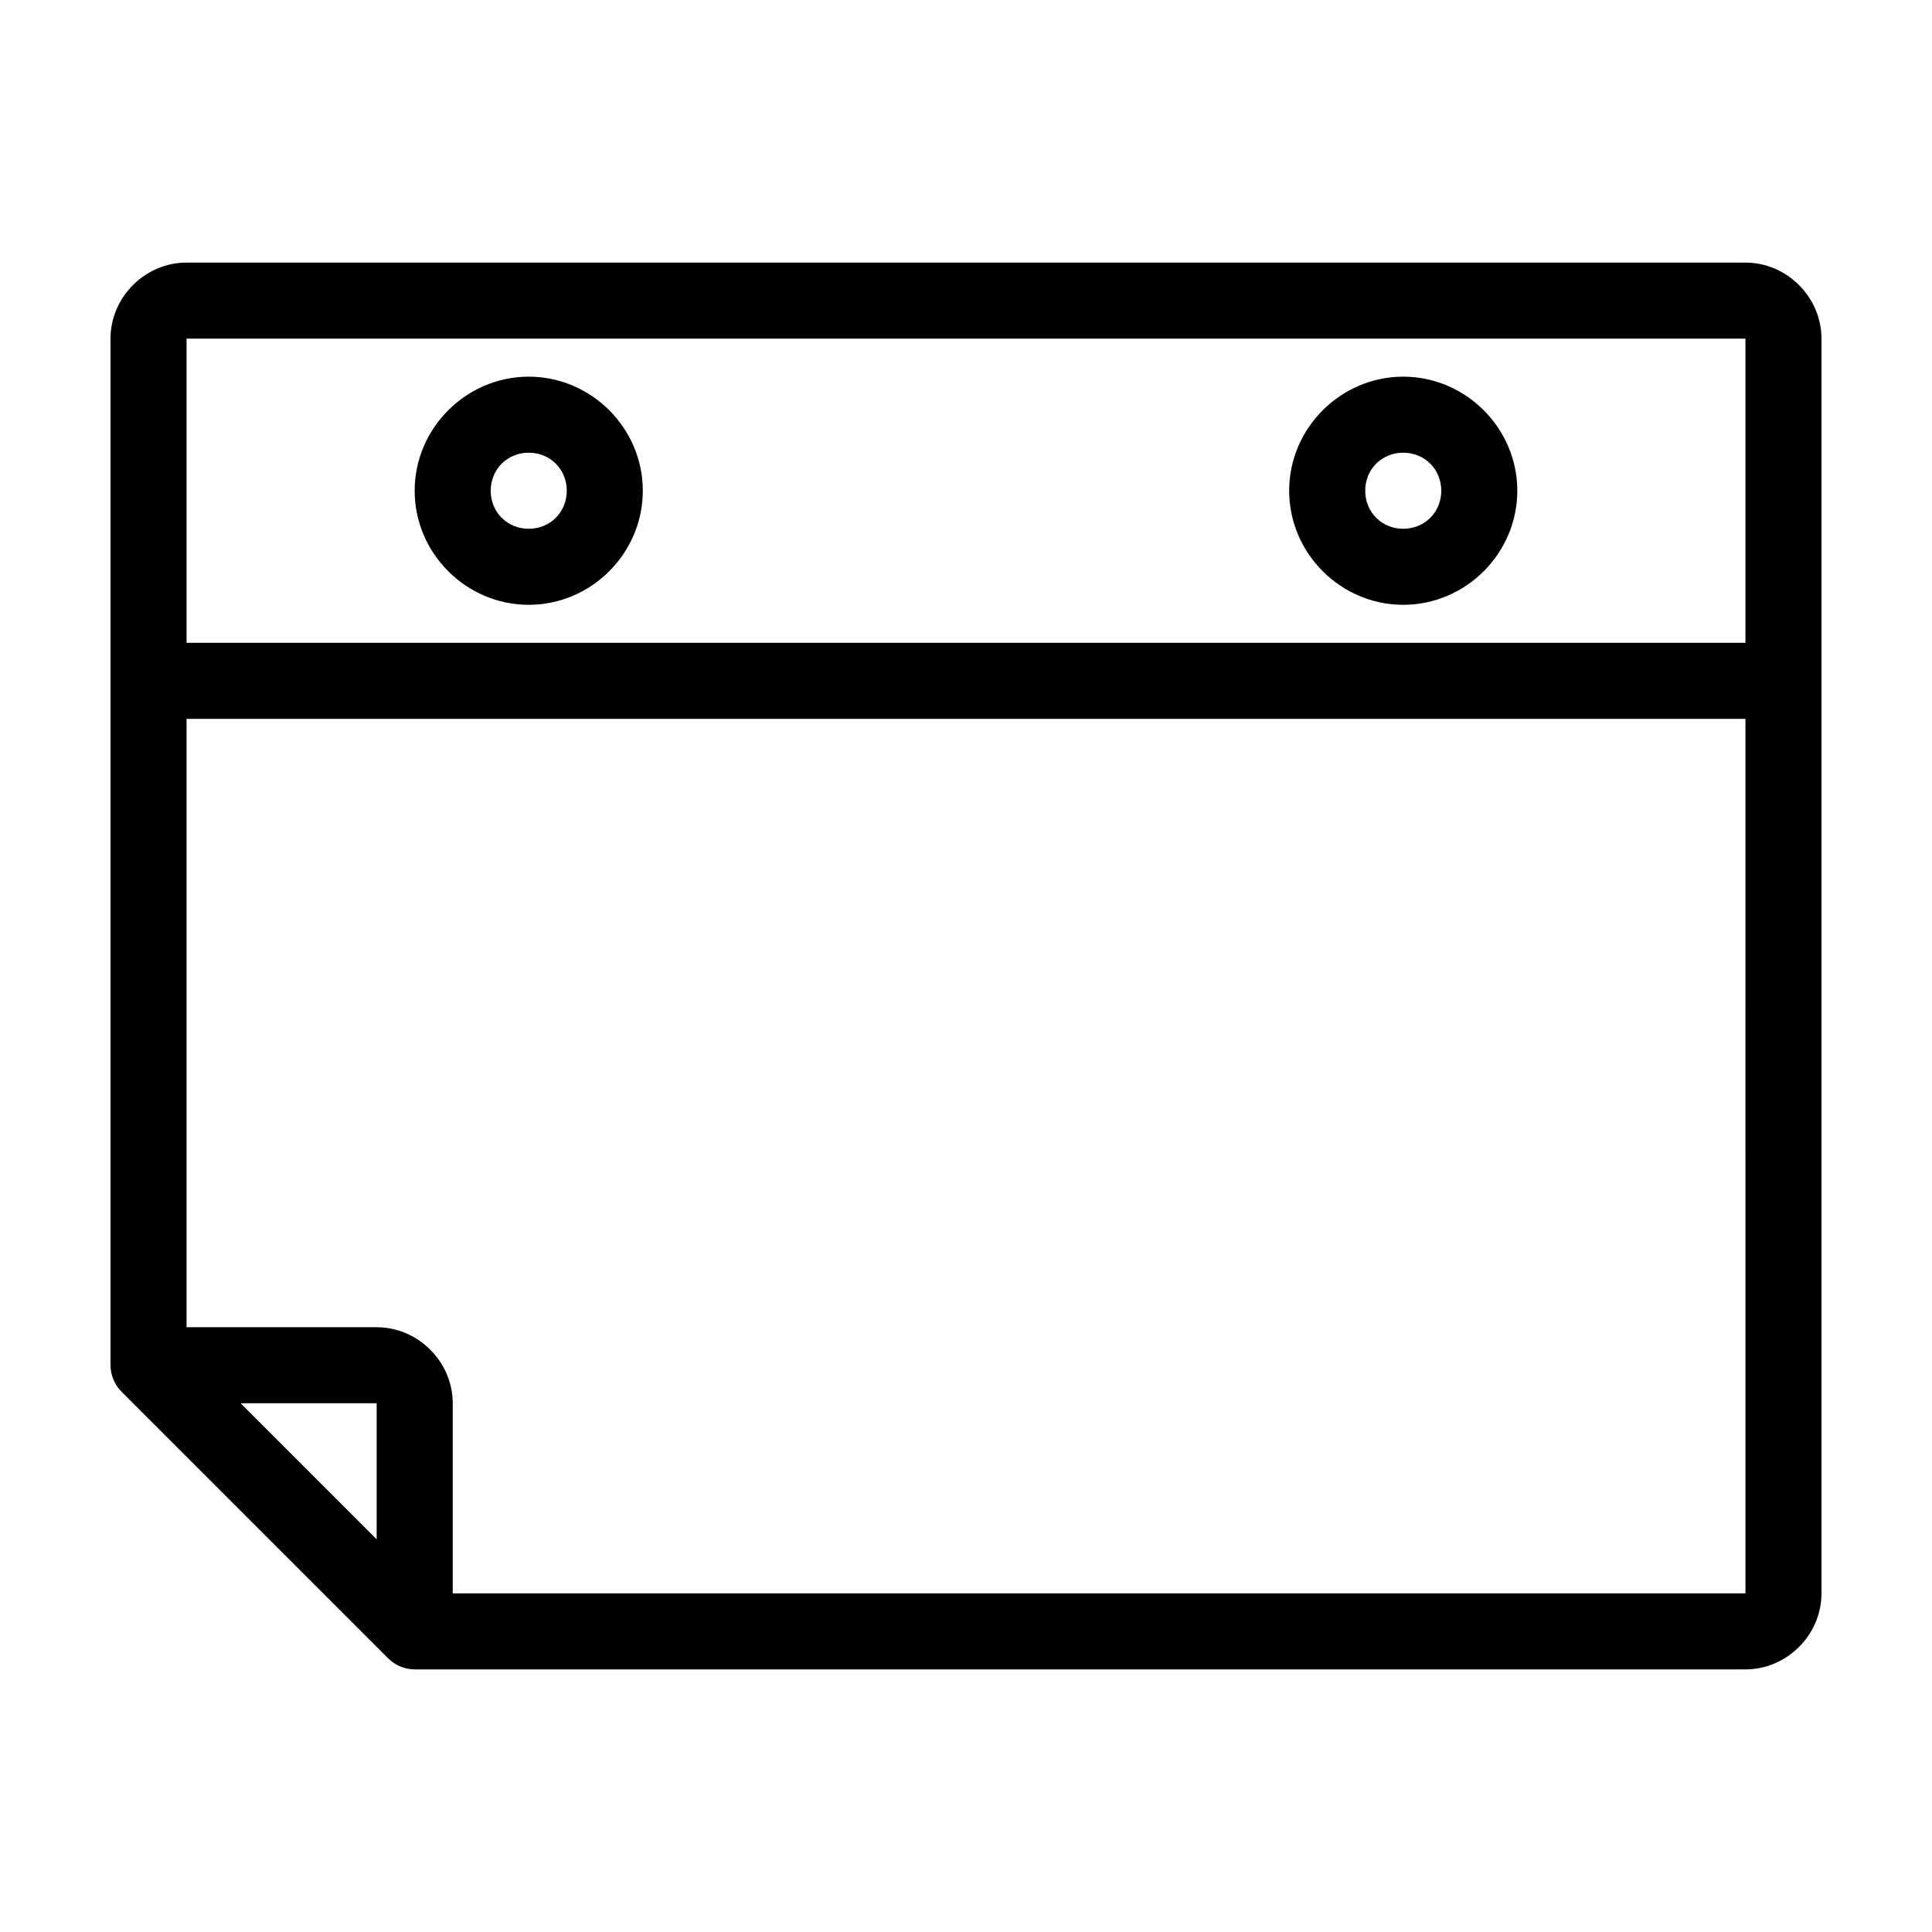
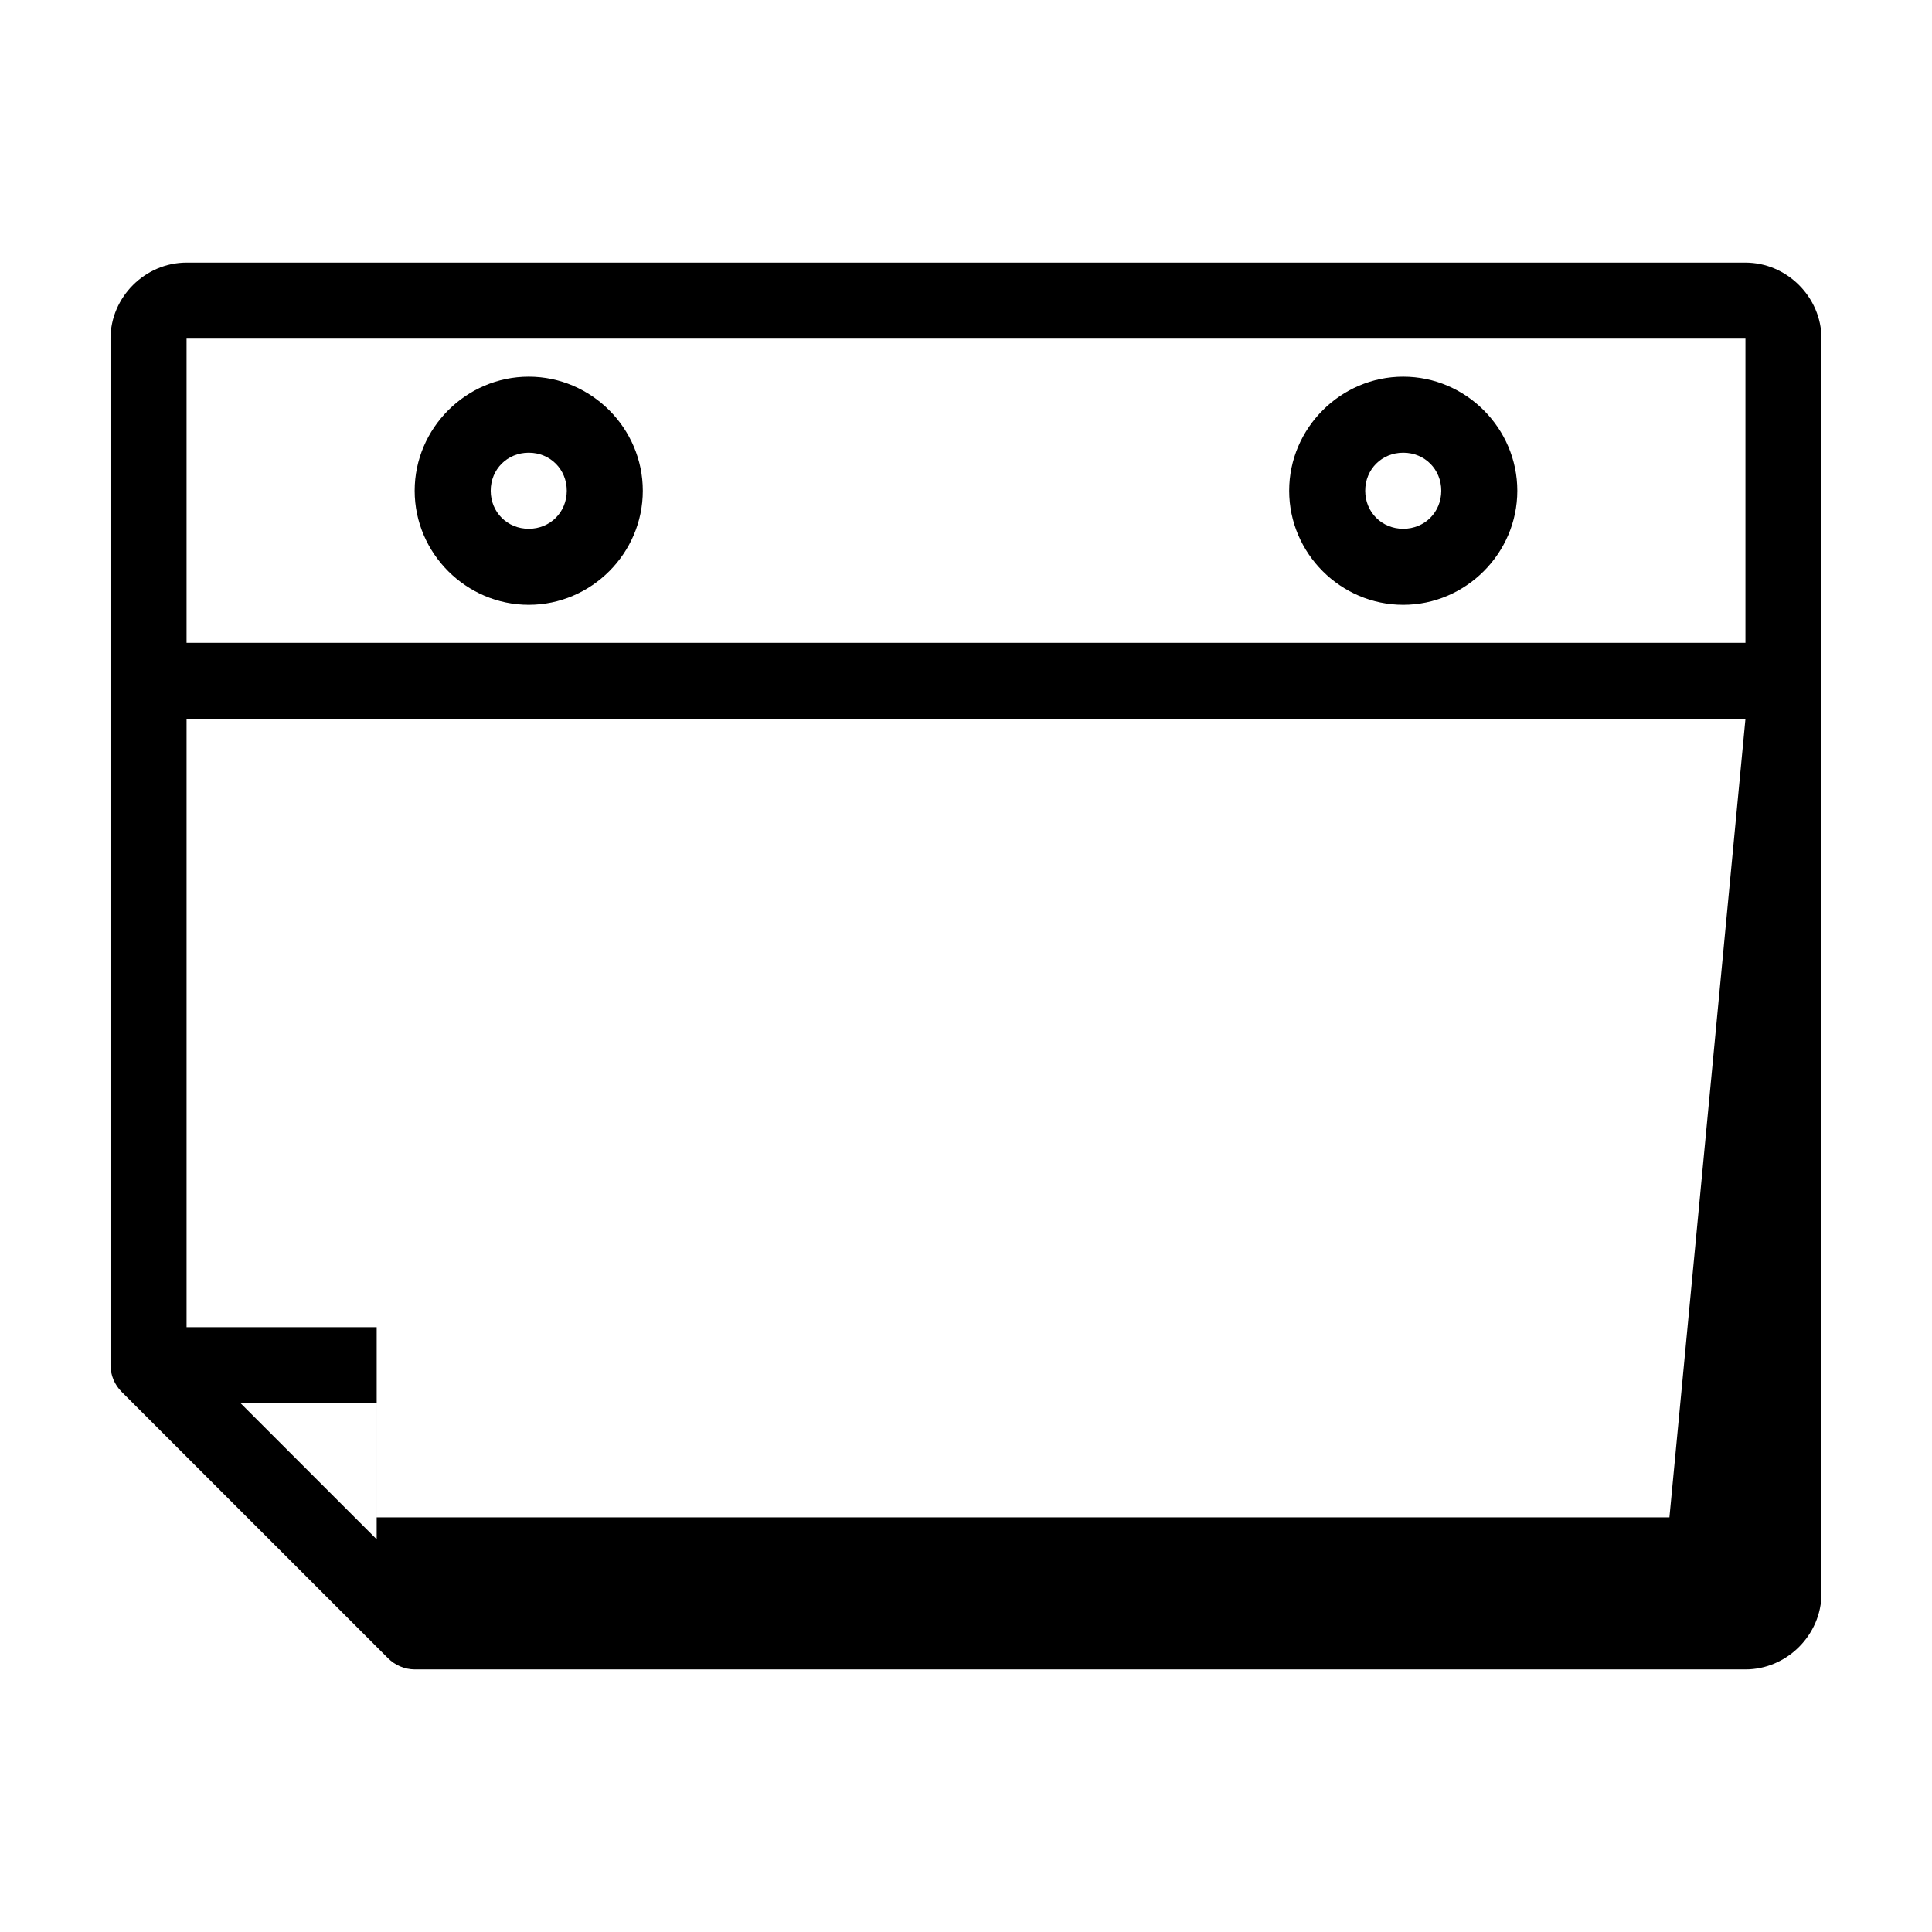
<svg xmlns="http://www.w3.org/2000/svg" fill="#000000" width="800px" height="800px" version="1.1" viewBox="144 144 512 512">
-   <path d="m606.56 213.59c10.988 0 20.152 9.164 20.152 20.152v332.52c0 10.988-9.164 20.152-20.152 20.152h-352.67 0.004c-2.664-0.023-5.211-1.098-7.086-2.992l-70.535-70.535h0.004c-1.898-1.871-2.973-4.418-2.992-7.086v-272.06c0-10.988 9.164-20.152 20.152-20.152h413.12zm0 20.152h-413.12v80.609h413.12zm-90.688 10.078c16.574 0 30.23 13.652 30.23 30.23 0 16.574-13.652 30.23-30.23 30.23-16.574 0-30.23-13.652-30.23-30.23 0-16.574 13.652-30.23 30.23-30.23zm-231.75 0c16.574 0 30.23 13.652 30.23 30.23 0 16.574-13.652 30.23-30.23 30.23-16.574 0-30.23-13.652-30.23-30.23 0-16.574 13.652-30.23 30.23-30.23zm231.75 20.152c-5.684 0-10.078 4.391-10.078 10.078 0 5.684 4.391 10.078 10.078 10.078 5.684 0 10.078-4.391 10.078-10.078 0-5.684-4.391-10.078-10.078-10.078zm-231.75 0c-5.684 0-10.078 4.391-10.078 10.078 0 5.684 4.391 10.078 10.078 10.078 5.684 0 10.078-4.391 10.078-10.078 0-5.684-4.391-10.078-10.078-10.078zm322.44 70.535h-413.12v161.22h50.383c10.988 0 20.152 9.164 20.152 20.152v50.383h342.59zm-362.74 181.37h-36.055l36.055 36.055z" />
+   <path d="m606.56 213.59c10.988 0 20.152 9.164 20.152 20.152v332.52c0 10.988-9.164 20.152-20.152 20.152h-352.67 0.004c-2.664-0.023-5.211-1.098-7.086-2.992l-70.535-70.535h0.004c-1.898-1.871-2.973-4.418-2.992-7.086v-272.06c0-10.988 9.164-20.152 20.152-20.152h413.12zm0 20.152h-413.12v80.609h413.12zm-90.688 10.078c16.574 0 30.23 13.652 30.23 30.23 0 16.574-13.652 30.23-30.23 30.23-16.574 0-30.23-13.652-30.23-30.23 0-16.574 13.652-30.23 30.23-30.23zm-231.75 0c16.574 0 30.23 13.652 30.23 30.23 0 16.574-13.652 30.23-30.23 30.23-16.574 0-30.23-13.652-30.23-30.23 0-16.574 13.652-30.23 30.23-30.23zm231.75 20.152c-5.684 0-10.078 4.391-10.078 10.078 0 5.684 4.391 10.078 10.078 10.078 5.684 0 10.078-4.391 10.078-10.078 0-5.684-4.391-10.078-10.078-10.078zm-231.75 0c-5.684 0-10.078 4.391-10.078 10.078 0 5.684 4.391 10.078 10.078 10.078 5.684 0 10.078-4.391 10.078-10.078 0-5.684-4.391-10.078-10.078-10.078zm322.44 70.535h-413.12v161.22h50.383v50.383h342.59zm-362.74 181.37h-36.055l36.055 36.055z" />
</svg>